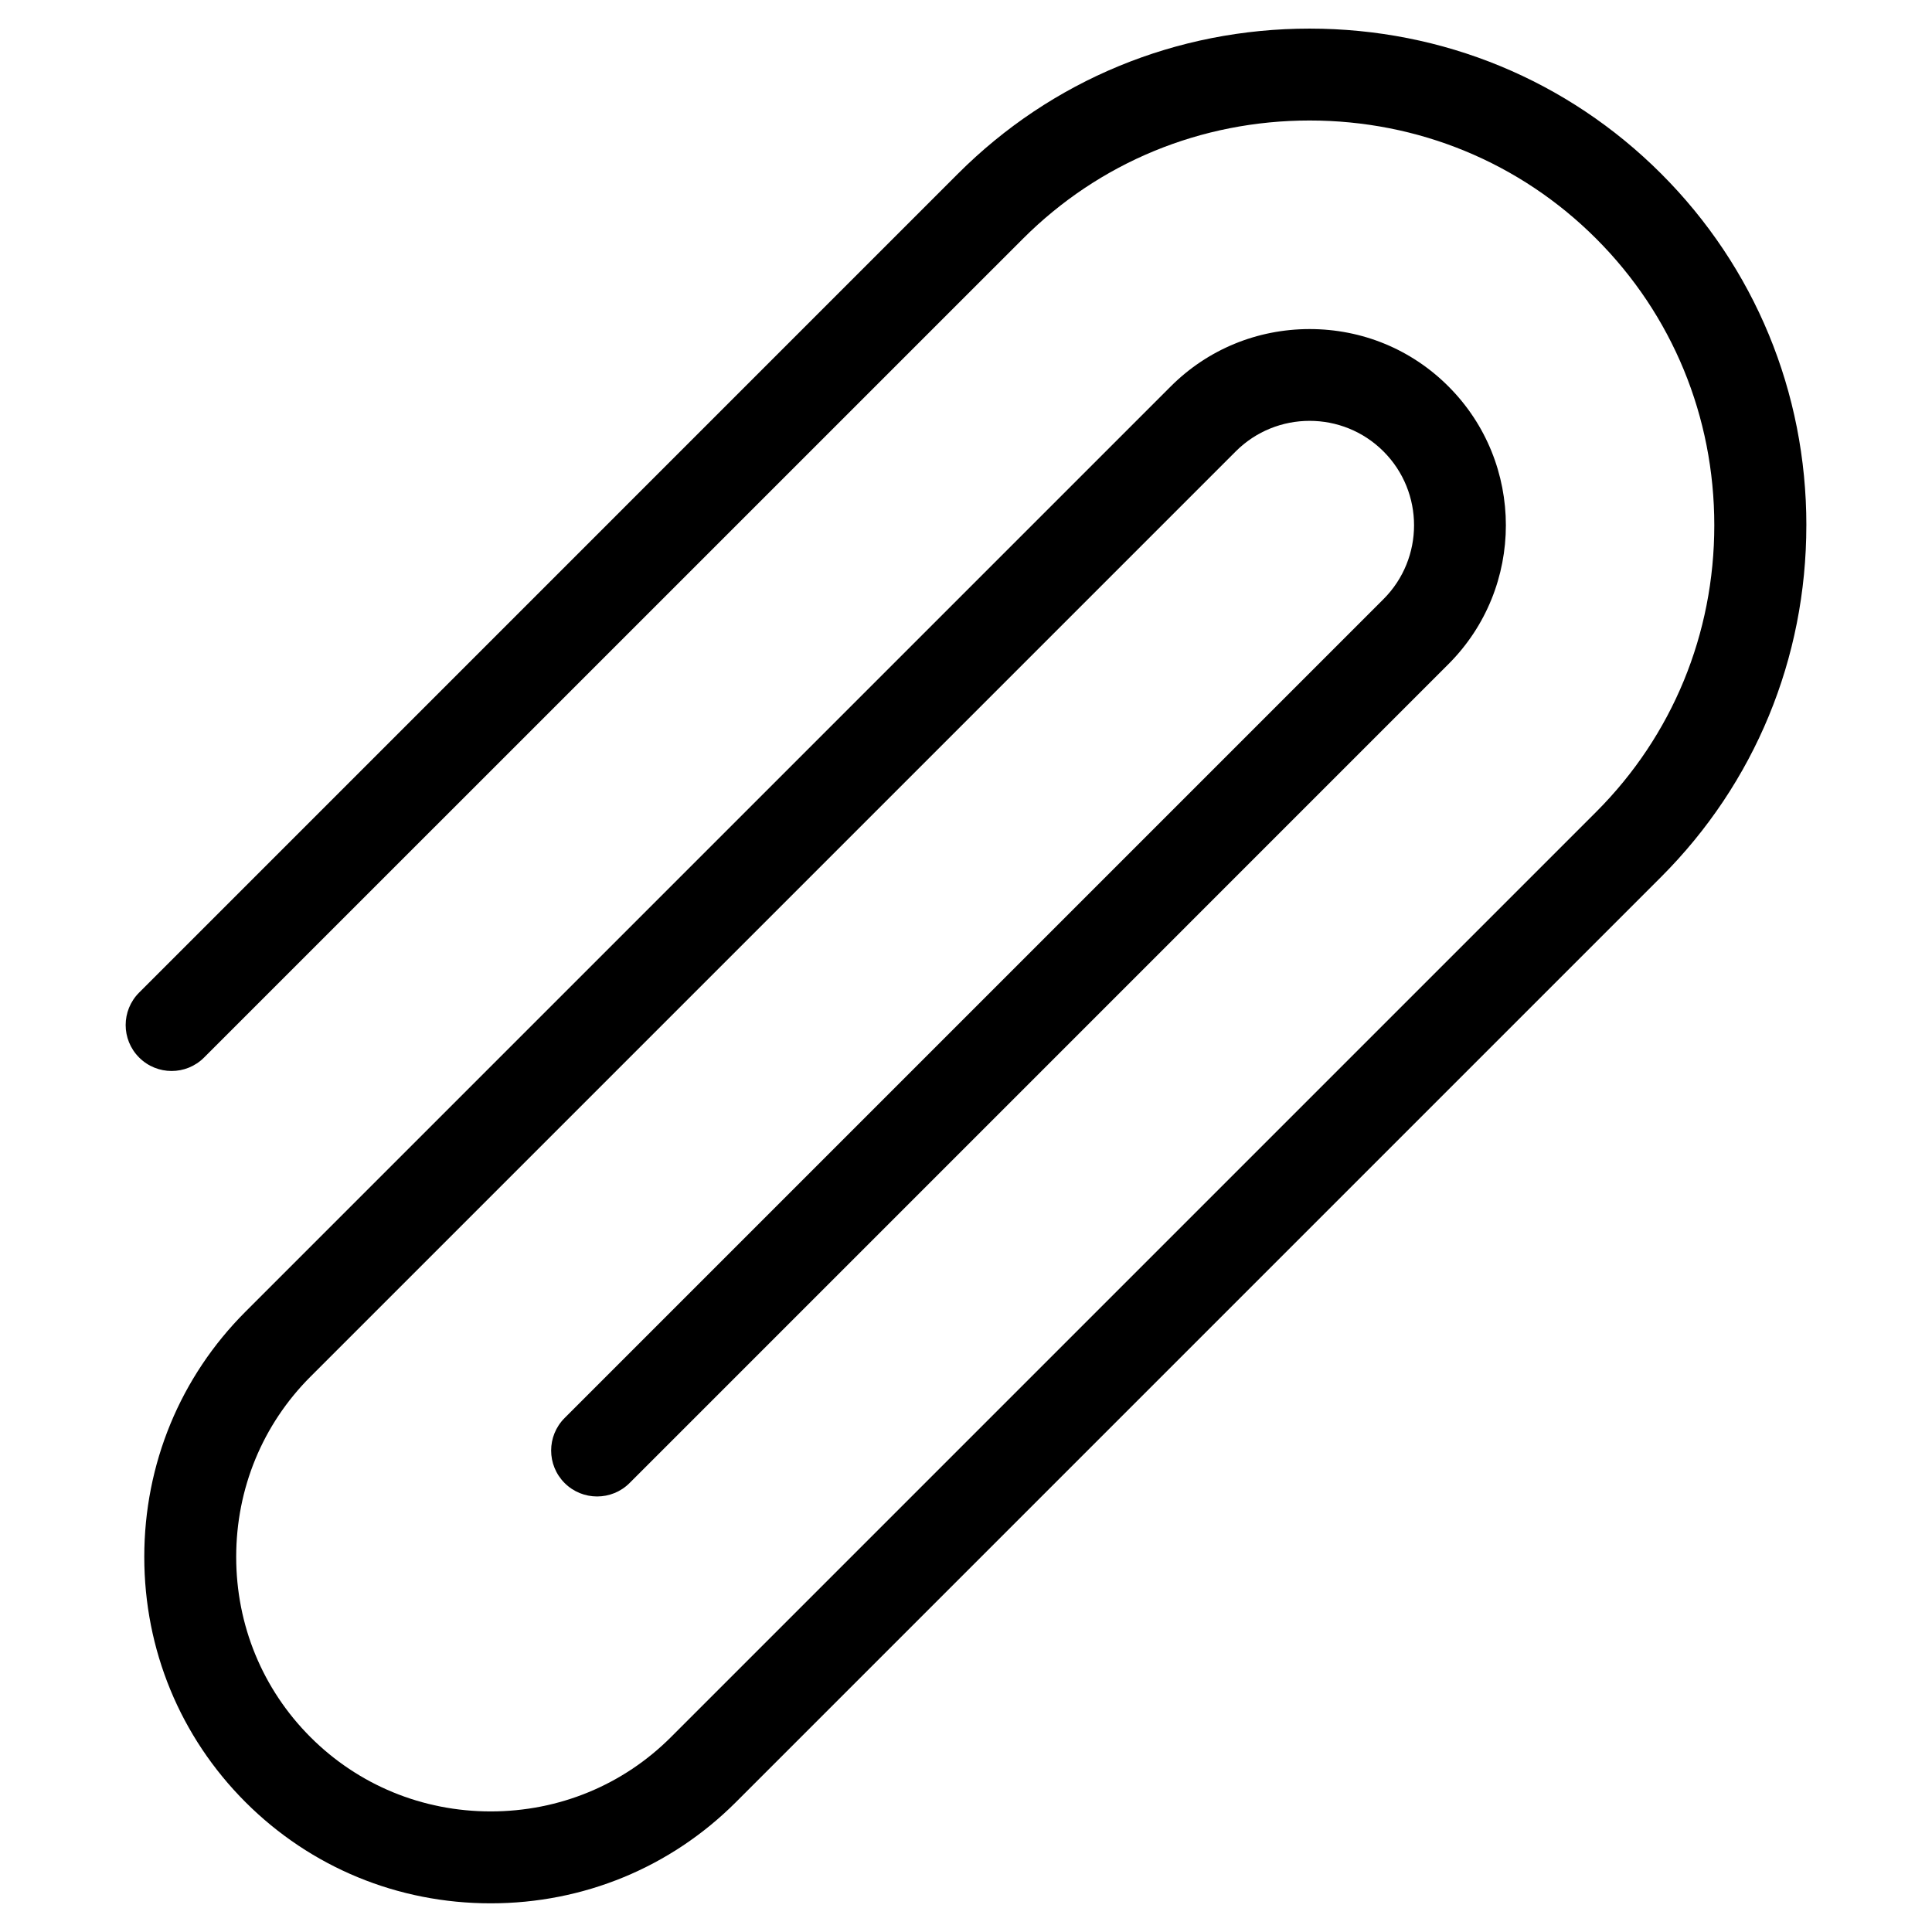
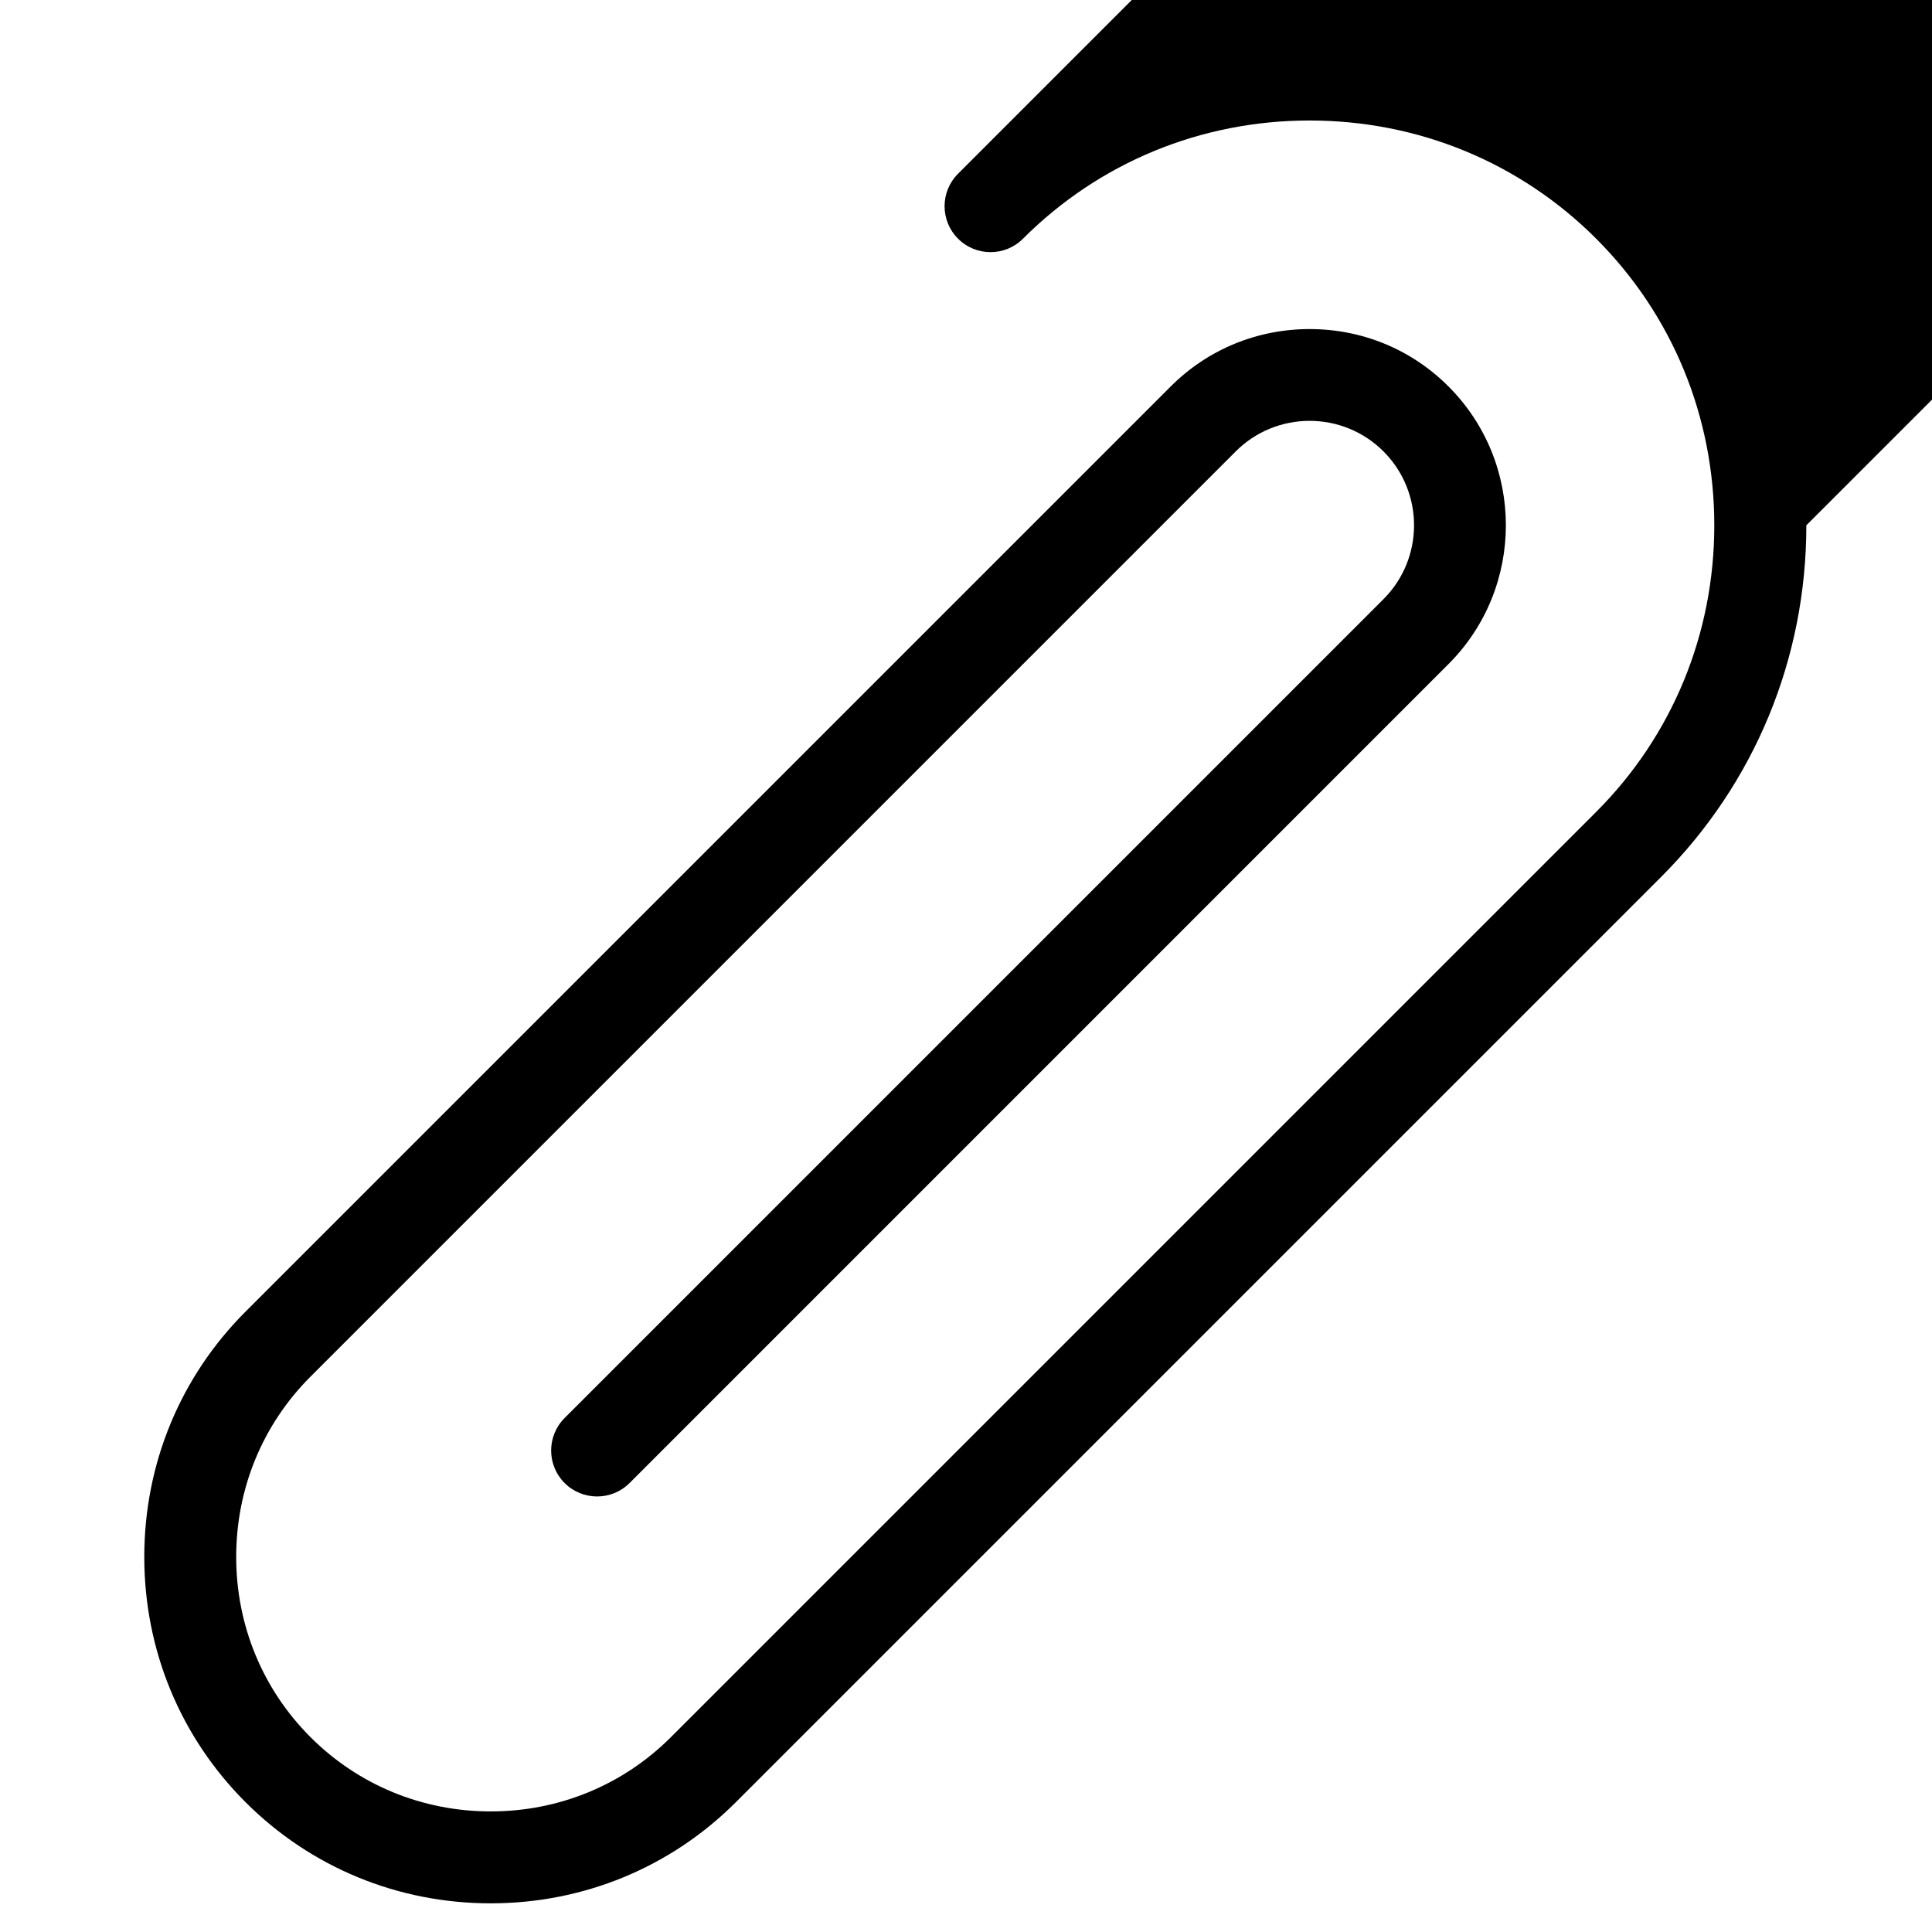
<svg xmlns="http://www.w3.org/2000/svg" fill="#000000" width="800px" height="800px" version="1.1" viewBox="144 144 512 512">
-   <path d="m622.7 283.21c0 35.297-13.695 68.379-38.477 93.18l-245.2 245.2c-17.289 17.289-40.371 26.812-64.988 26.812-24.609 0-47.691-9.527-64.977-26.812-17.301-17.305-26.824-40.387-26.824-64.988 0-24.617 9.527-47.695 26.824-64.996l245.2-245.2c9.793-9.789 22.871-15.191 36.805-15.199 13.934 0 27 5.394 36.793 15.199 20.289 20.289 20.289 53.305 0 73.59l-217.01 217.02c-4.75 4.75-12.473 4.75-17.219 0-4.758-4.758-4.758-12.469 0-17.227l217.01-217.01c10.801-10.797 10.801-28.359 0-39.152-10.793-10.797-28.363-10.797-39.156 0l-245.2 245.2c-12.695 12.699-19.688 29.664-19.688 47.77 0 18.102 6.996 35.066 19.688 47.762 12.695 12.691 29.66 19.684 47.758 19.684 18.113 0 35.074-6.996 47.766-19.684l245.2-245.2c20.184-20.191 31.301-47.168 31.301-75.953 0-28.789-11.117-55.762-31.301-75.953-20.191-20.191-47.16-31.32-75.949-31.32-28.793 0-55.762 11.129-75.953 31.32l-217.02 217c-4.746 4.758-12.461 4.758-17.211 0-4.762-4.75-4.762-12.461 0-17.211l217-217.01c24.801-24.797 57.883-38.453 93.18-38.453 35.293 0 68.379 13.66 93.176 38.457 24.781 24.785 38.477 57.875 38.477 93.172z" fill-rule="evenodd" />
+   <path d="m622.7 283.21c0 35.297-13.695 68.379-38.477 93.18l-245.2 245.2c-17.289 17.289-40.371 26.812-64.988 26.812-24.609 0-47.691-9.527-64.977-26.812-17.301-17.305-26.824-40.387-26.824-64.988 0-24.617 9.527-47.695 26.824-64.996l245.2-245.2c9.793-9.789 22.871-15.191 36.805-15.199 13.934 0 27 5.394 36.793 15.199 20.289 20.289 20.289 53.305 0 73.59l-217.01 217.02c-4.75 4.75-12.473 4.75-17.219 0-4.758-4.758-4.758-12.469 0-17.227l217.01-217.01c10.801-10.797 10.801-28.359 0-39.152-10.793-10.797-28.363-10.797-39.156 0l-245.2 245.2c-12.695 12.699-19.688 29.664-19.688 47.77 0 18.102 6.996 35.066 19.688 47.762 12.695 12.691 29.66 19.684 47.758 19.684 18.113 0 35.074-6.996 47.766-19.684l245.2-245.2c20.184-20.191 31.301-47.168 31.301-75.953 0-28.789-11.117-55.762-31.301-75.953-20.191-20.191-47.16-31.32-75.949-31.32-28.793 0-55.762 11.129-75.953 31.32c-4.746 4.758-12.461 4.758-17.211 0-4.762-4.75-4.762-12.461 0-17.211l217-217.01c24.801-24.797 57.883-38.453 93.18-38.453 35.293 0 68.379 13.66 93.176 38.457 24.781 24.785 38.477 57.875 38.477 93.172z" fill-rule="evenodd" />
</svg>